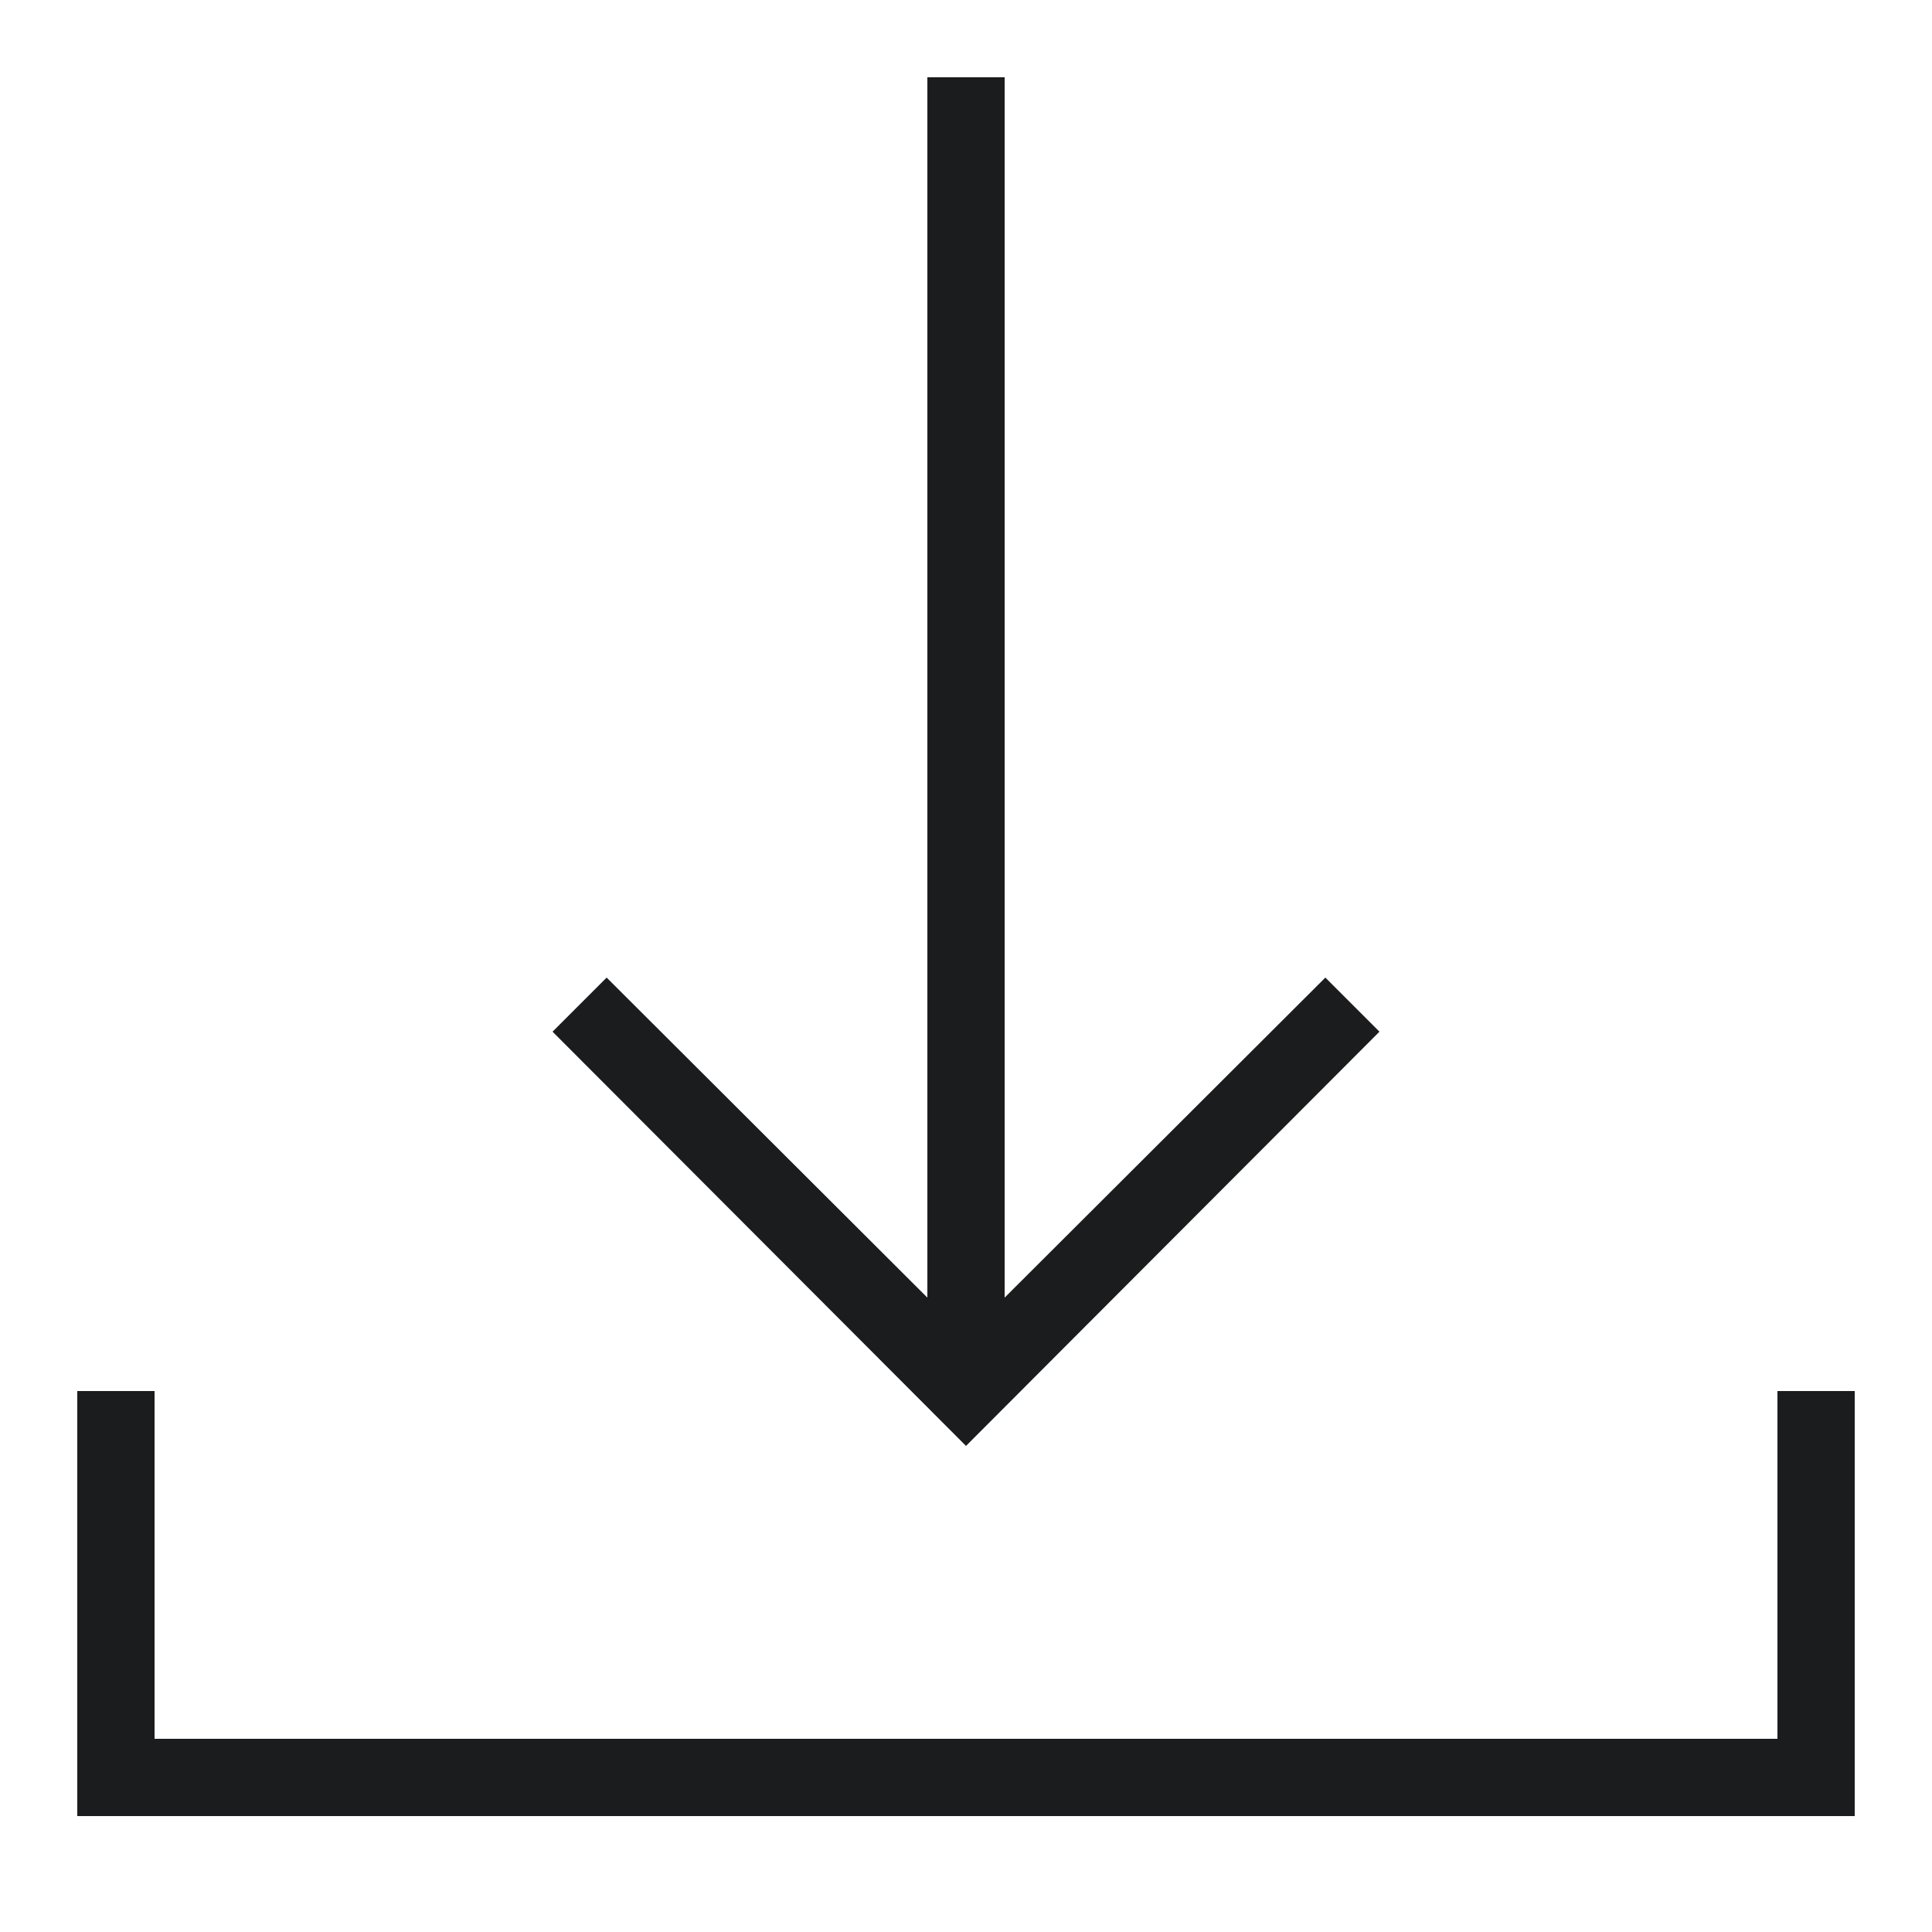
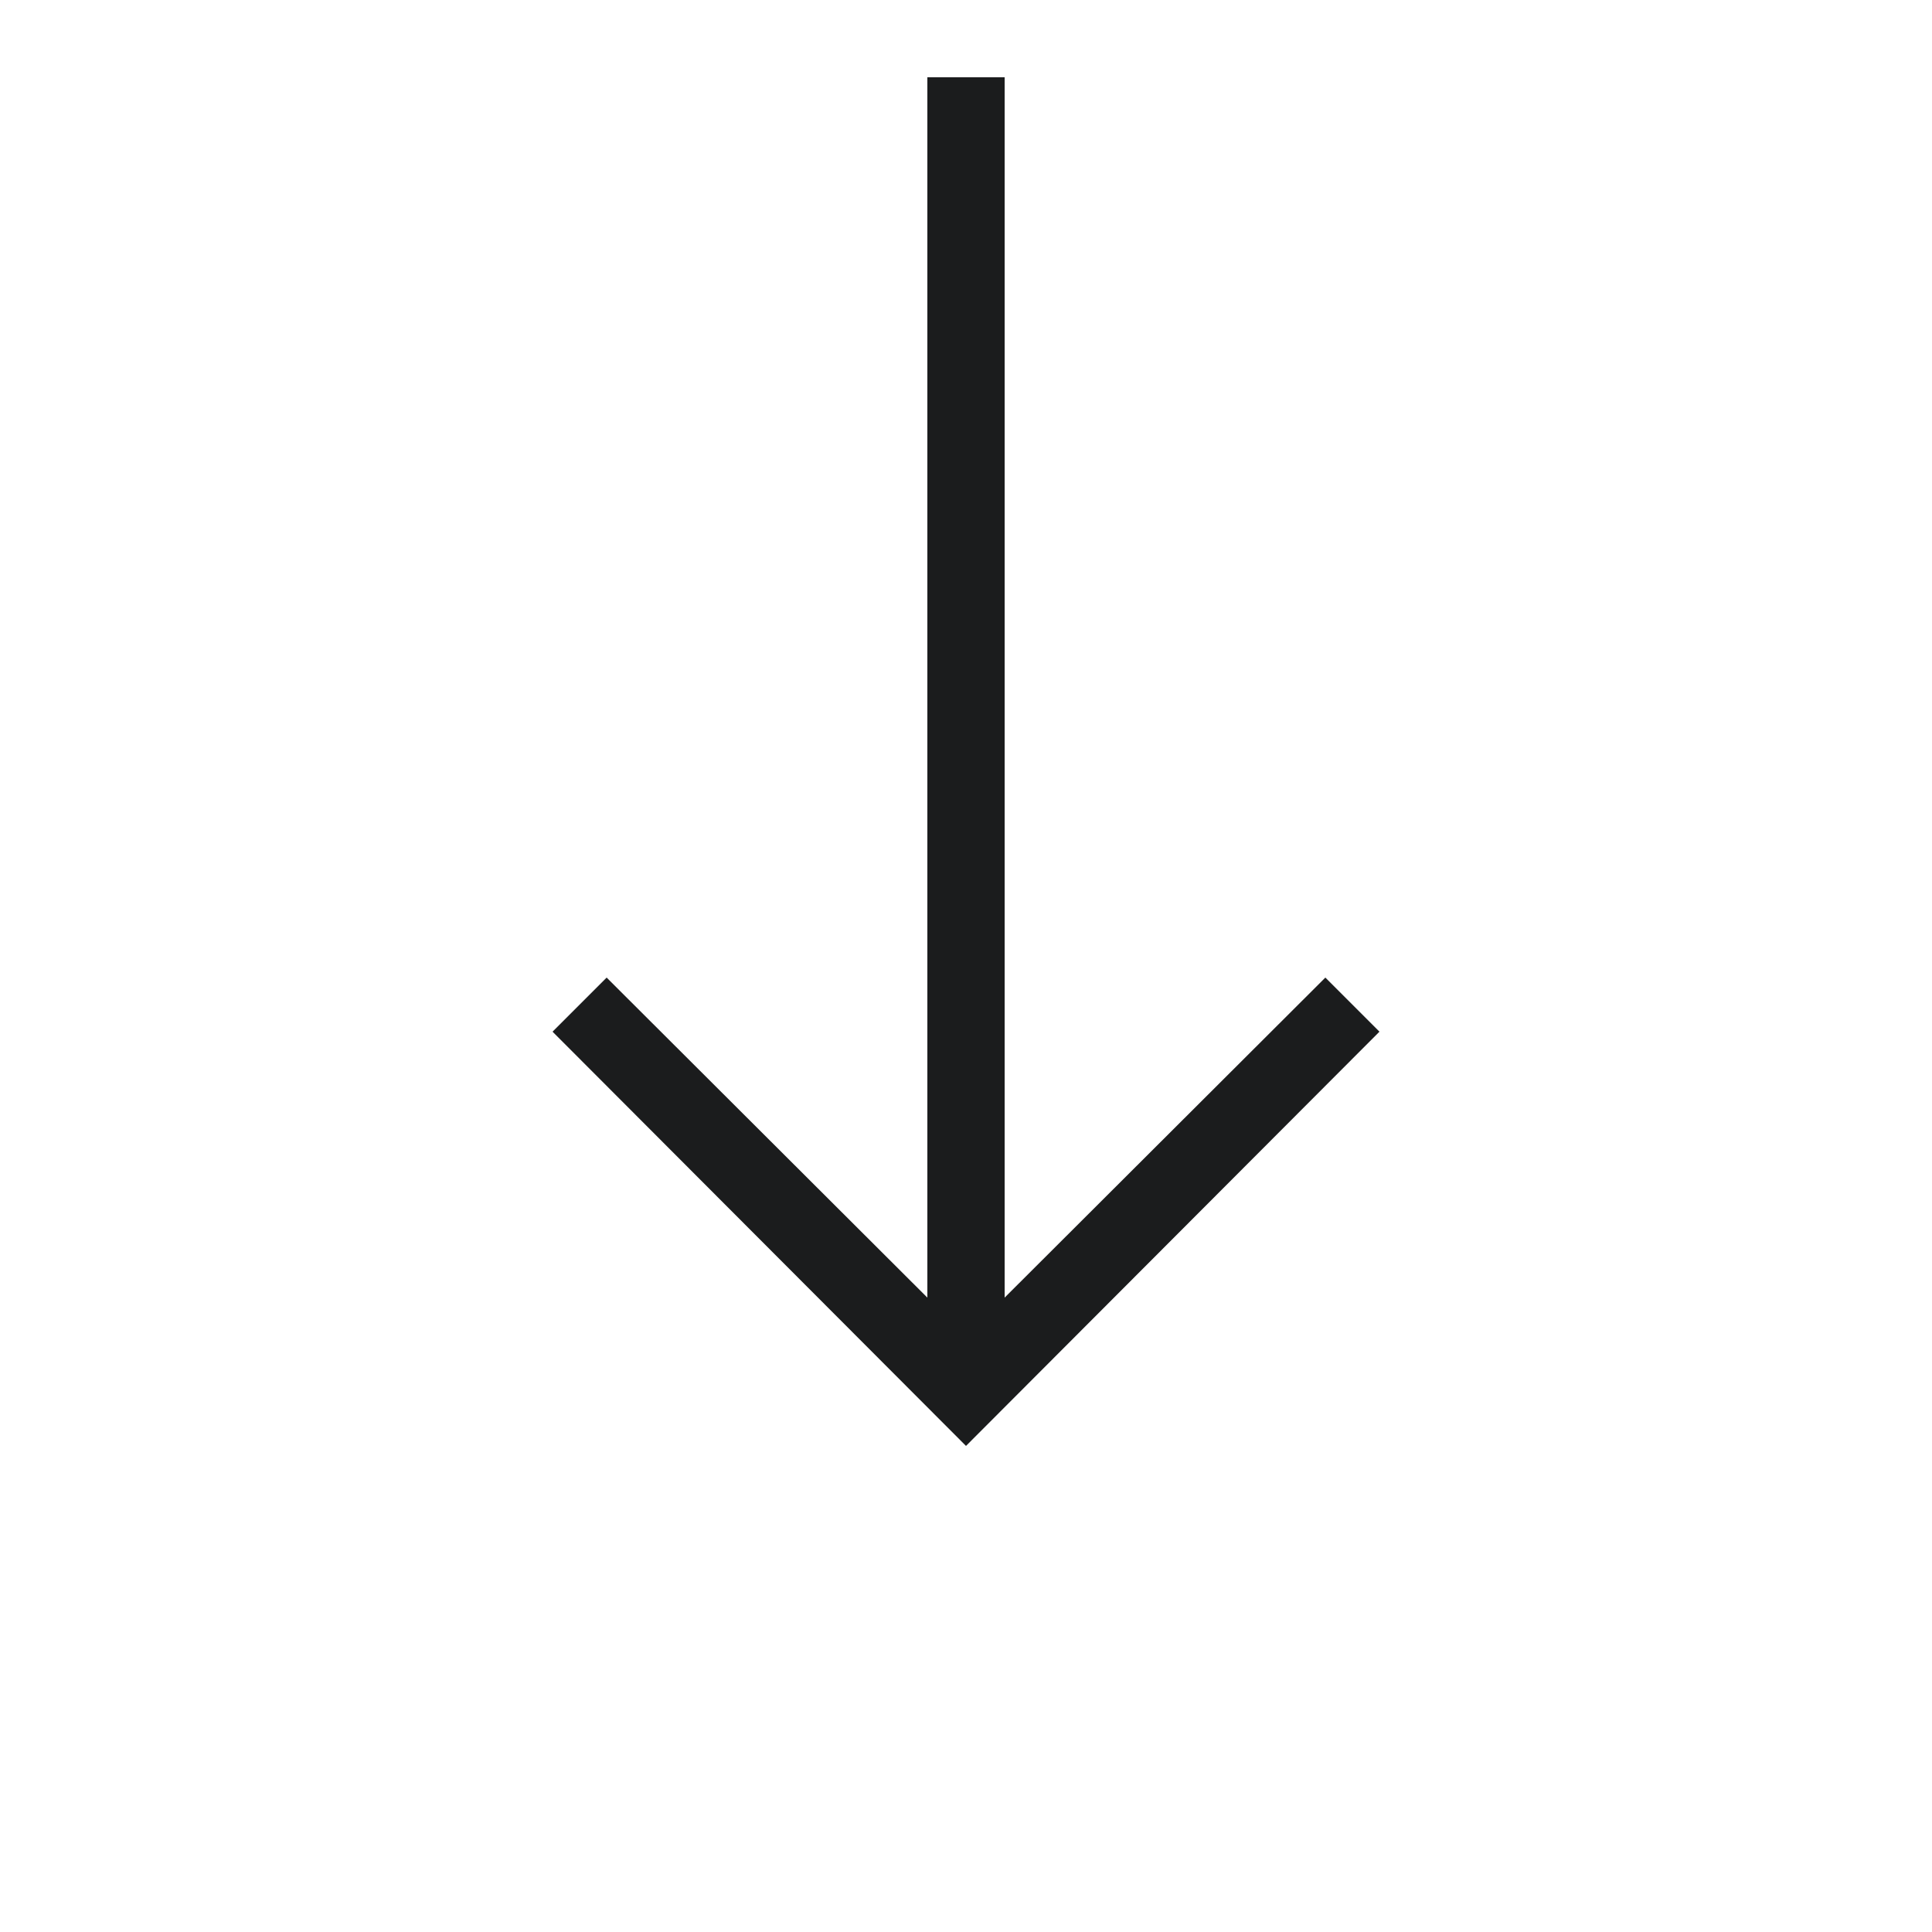
<svg xmlns="http://www.w3.org/2000/svg" width="32" height="32" viewBox="0 0 32 32" fill="none">
-   <path d="M16.64 1.28H15.36V23.04H16.64V1.28Z" fill="#1B1C1D" />
-   <path d="M30.72 30.08H1.28V23.04H2.56V28.8H29.44V23.04H30.72V30.08Z" fill="#1B1C1D" />
+   <path d="M16.64 1.28H15.36V23.04H16.64V1.28" fill="#1B1C1D" />
  <path d="M16 23.949L9.152 17.088L10.048 16.192L16 22.131L21.952 16.192L22.848 17.088L16 23.949Z" fill="#1B1C1D" />
</svg>